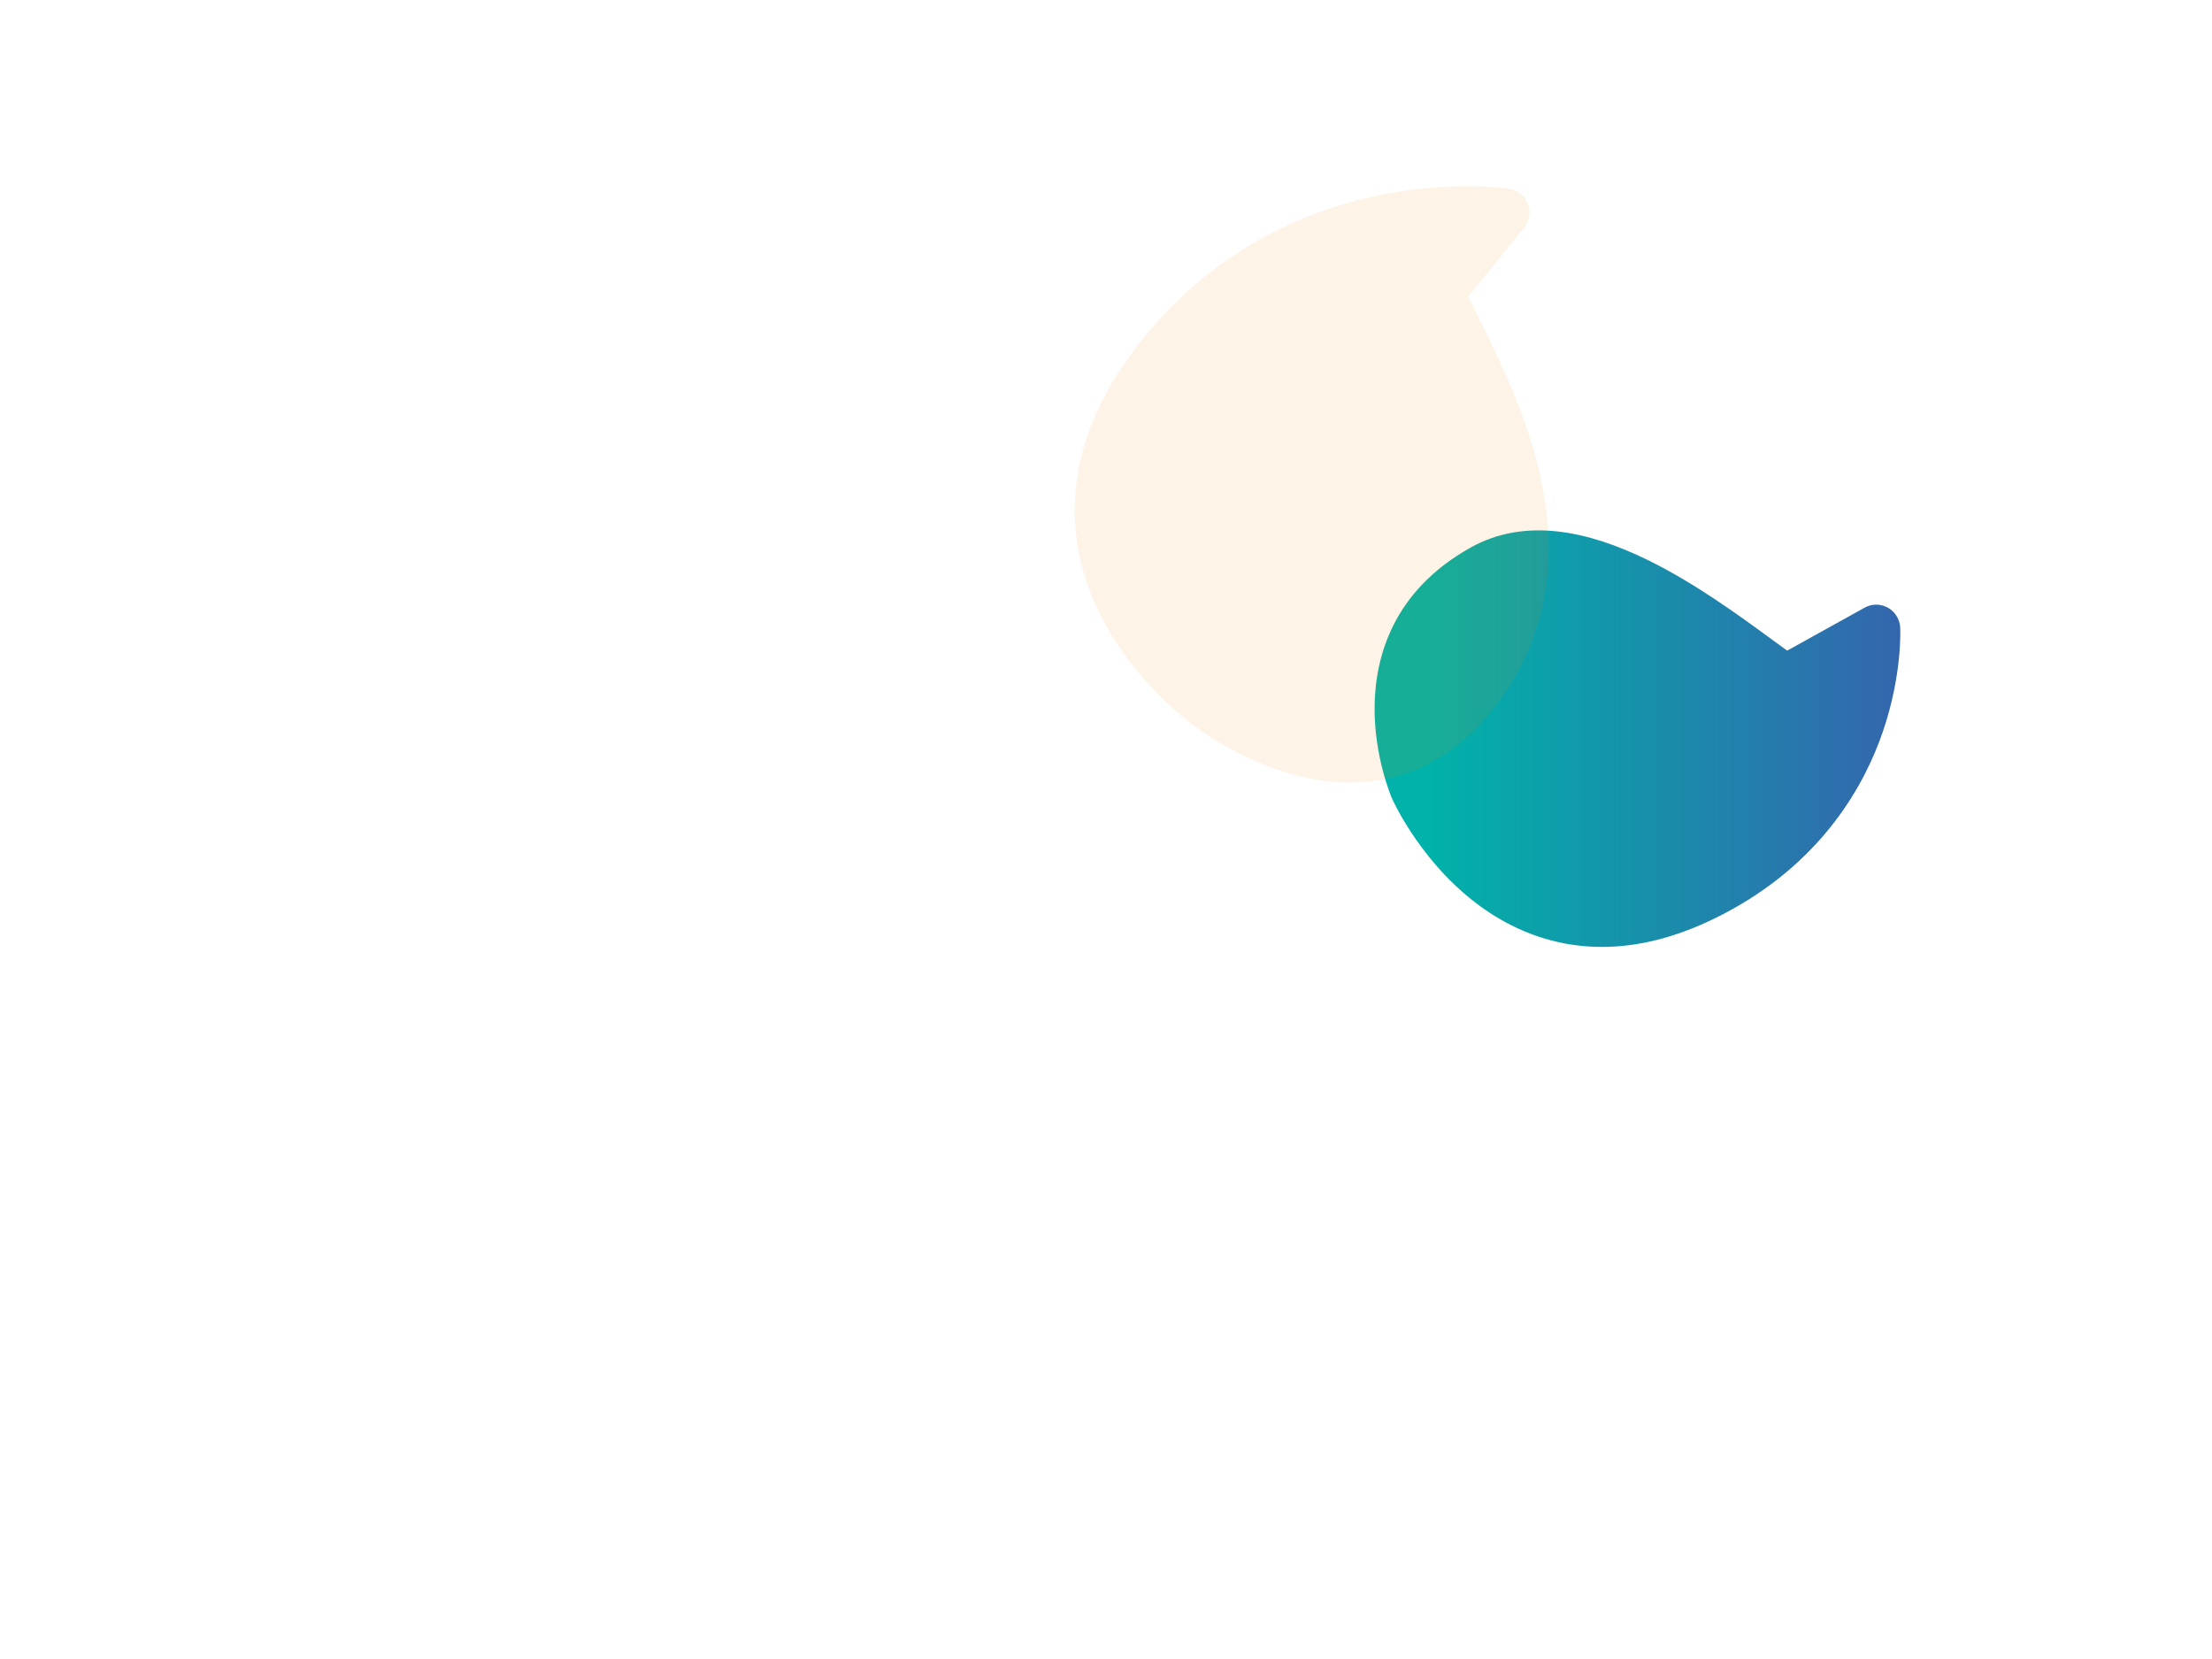
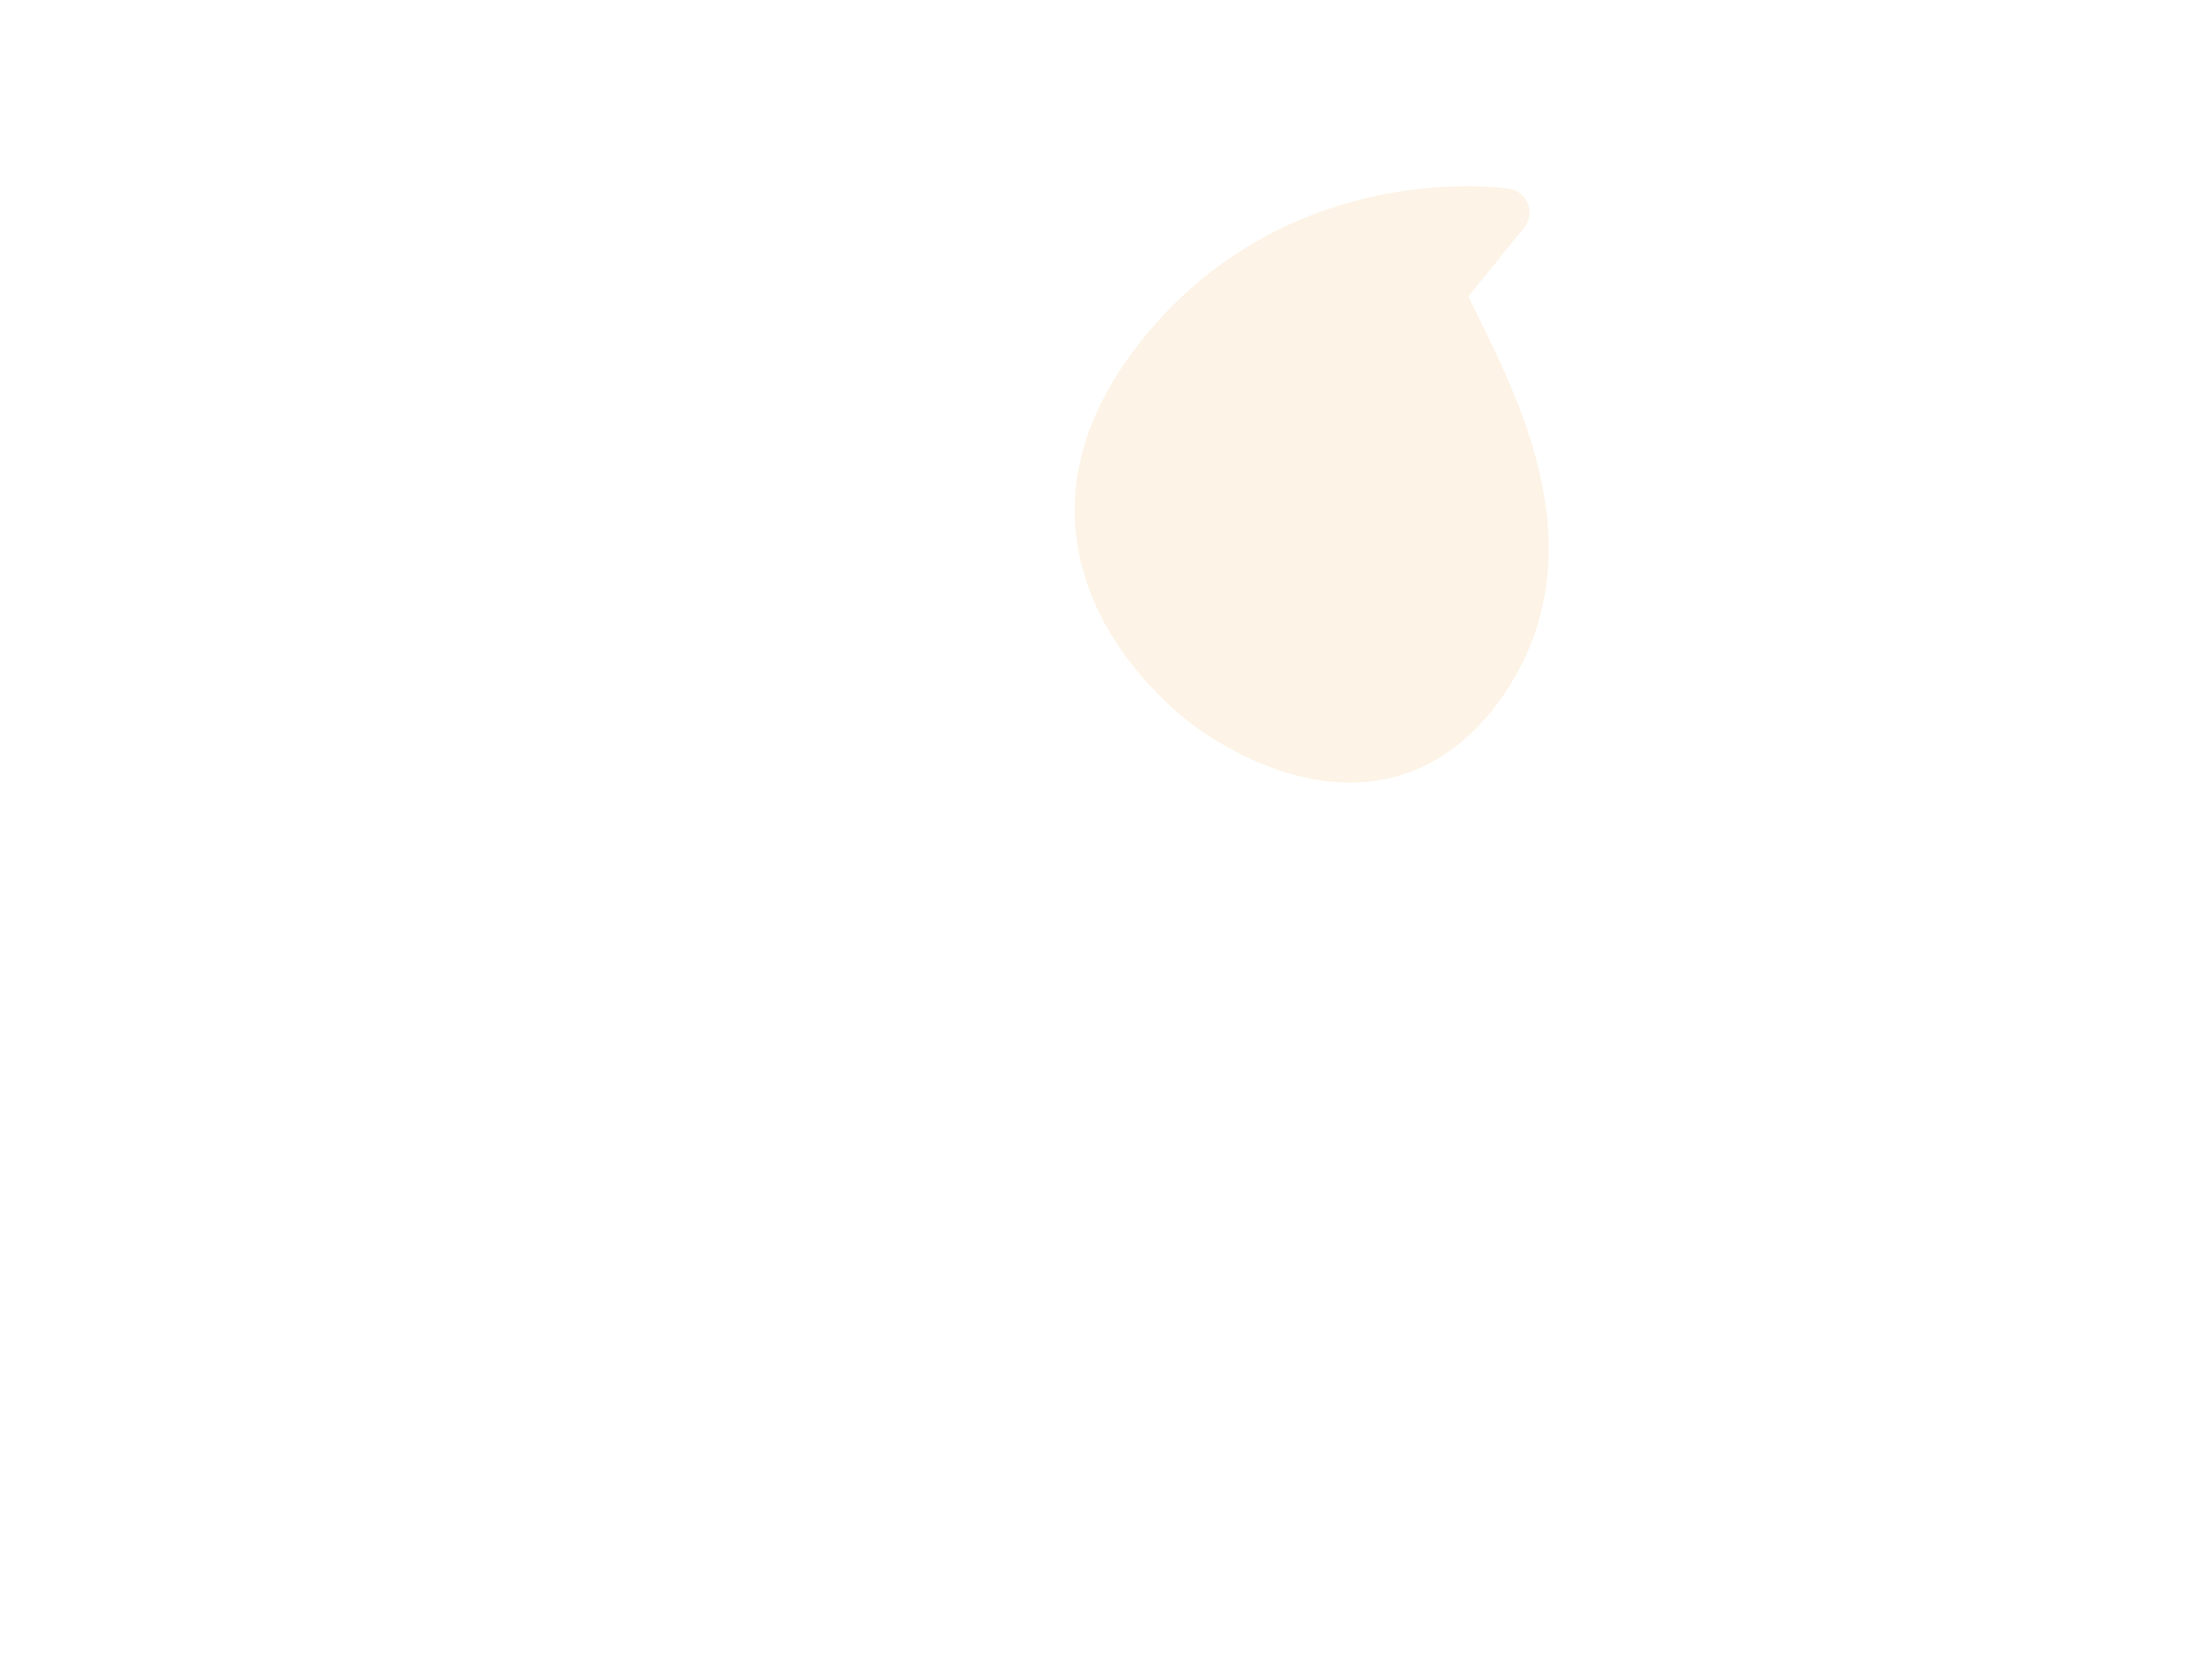
<svg xmlns="http://www.w3.org/2000/svg" version="1.1" id="Layer_1" x="0px" y="0px" viewBox="0 0 4000 3000" style="enable-background:new 0 0 4000 3000;" xml:space="preserve">
  <style type="text/css">
	.st0{fill:url(#Union_21_00000116951002608439172090000014371674974755978666_);}
	.st1{opacity:0.1;fill:#ED8B00;enable-background:new    ;}
</style>
  <g id="Group_830" transform="translate(-148.071 -105.696)">
    <g id="Group_818" transform="matrix(0.891, 0.454, -0.454, 0.891, 645.331, 0)">
      <linearGradient id="Union_21_00000049221416377927413860000002093120687613136001_" gradientUnits="userSpaceOnUse" x1="2506.945" y1="1381.783" x2="3457.605" y2="1381.783" gradientTransform="matrix(0.891 -0.454 -0.454 -0.891 819.744 2528.897)">
        <stop offset="0" style="stop-color:#00B2A9" />
        <stop offset="1" style="stop-color:#3A5DAE" />
      </linearGradient>
-       <path id="Union_21" style="fill:url(#Union_21_00000049221416377927413860000002093120687613136001_);" d="M3181.6-229.2    c1.8,3,42.5,74.6,57.8,183.1c14.1,100,8.6,252.2-97.4,409.5c-79.2,117.5-176.4,185.6-288.9,202.5    c-148.5,22.4-278.2-52.4-327.8-86.2l0,0c-12.5-8.5-20.1-14.5-21.4-15.5c-2.9-2.4-63.9-53.1-104.4-134.9    c-38.7-78.2-65.9-199.6,24.4-334.4c63.7-95.1,178-123.5,295.5-125.4l0,0c94-1.5,190.1,13.9,264.1,25.9c12.3,2,24.1,3.9,35.1,5.6    l89.5-132.8c13.4-19.8,40.2-25,60-11.7l0,0C3173.8-239.8,3178.3-235,3181.6-229.2z M2764.4,86c0.4,74-15.9,144-48.8,209.5    C2748.5,230,2764.8,159.9,2764.4,86L2764.4,86z" />
      <path id="Union_18" class="st1" d="M2234.1-606c11.5,10.3,16.6,26,13.4,41.2l-33.4,157c10.8,8.3,22.8,17.3,36,27.1    c56.6,42.2,129.8,96.9,194.6,166C2336.4-169,2241.1-99.9,2217.6,12.2c-30.9,147.3,27.7,246.2,88.4,306    c-60.7-59.8-119.3-158.6-88.4-306c23.5-112.1,118.8-181.2,227.1-226.9c17,18.2,33.5,37.3,49,57.5    c90.3,118.2,124.4,246.4,101.4,381c-14.3,83.8-48.7,150.9-102.1,199.9c-4.9-1.1-9.2-2.1-12.8-3c3.6,0.9,7.9,1.9,12.8,3    c-11,10.1-22.7,19.4-35,27.8c-138.8,94.7-326.3,59.3-347.2,55l-3.5-0.7c-70.5-15-235.9-64.5-330.5-209.3    c-65.6-100.4-83-225.4-51.8-371.4c45.9-214.7,169.8-349.9,265.8-425.6c103.8-81.9,196.9-113.2,200.8-114.5    C2206.4-619.7,2222.5-616.3,2234.1-606L2234.1-606z" />
    </g>
  </g>
</svg>